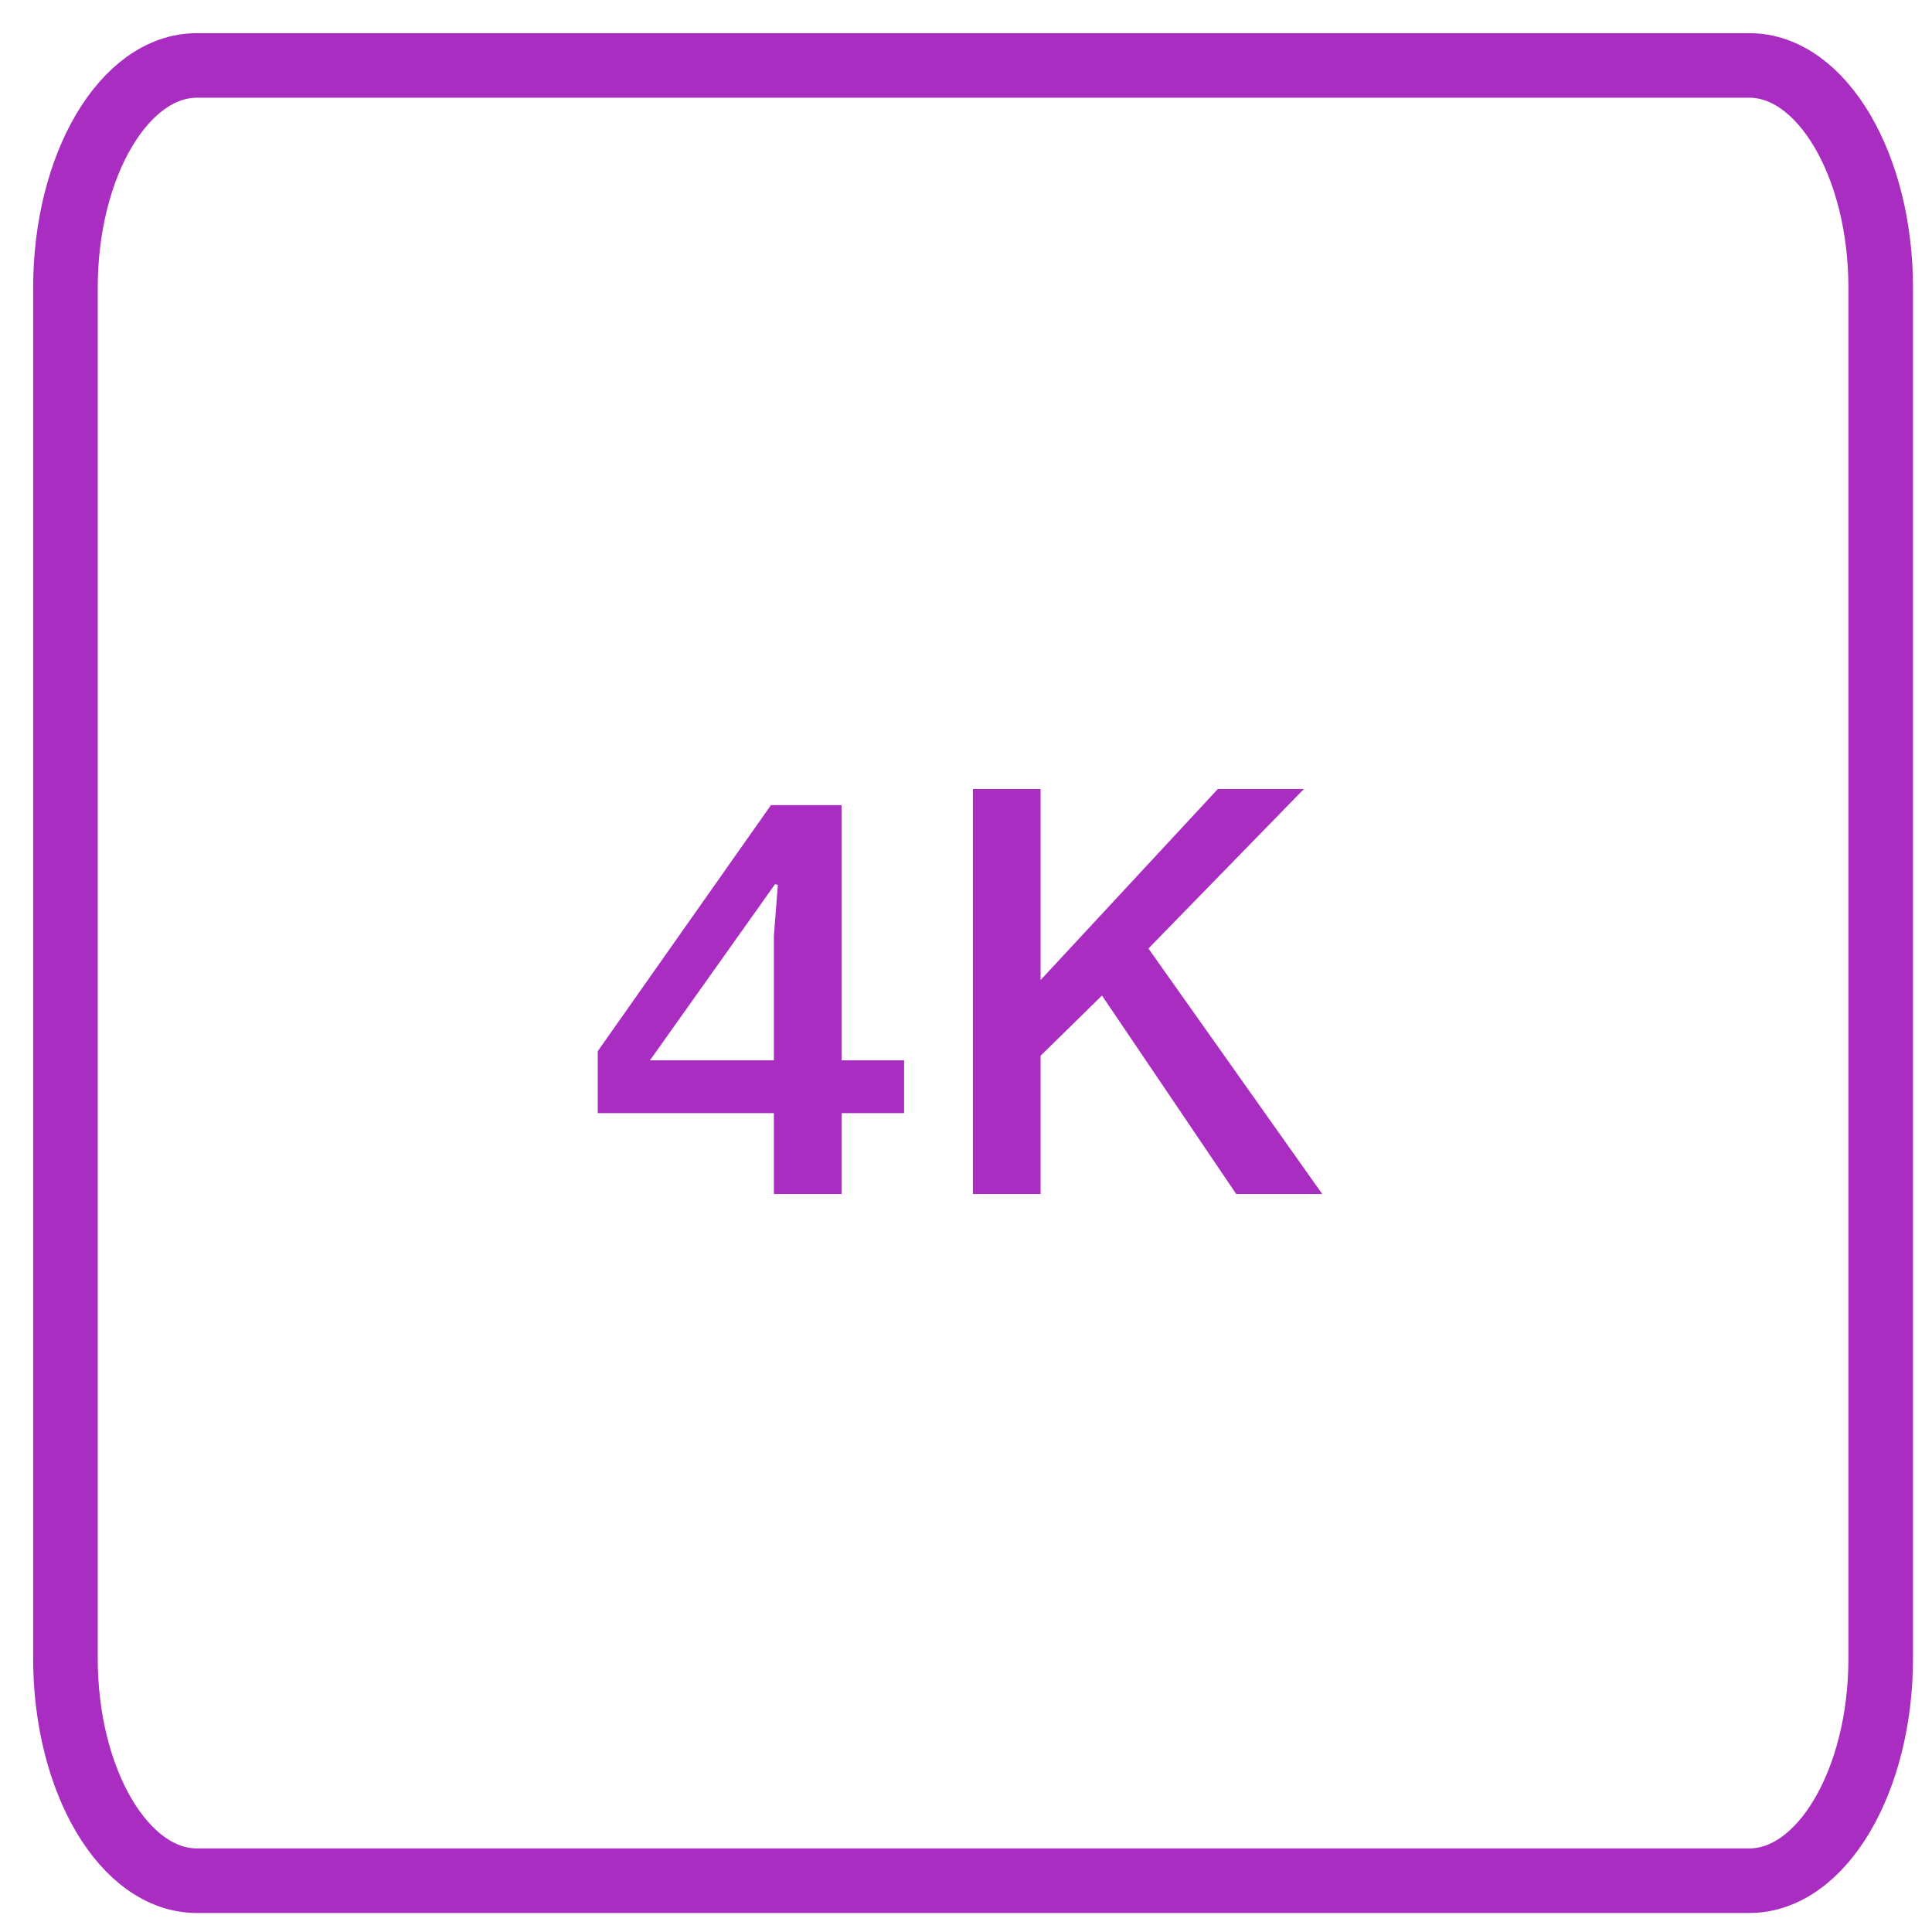
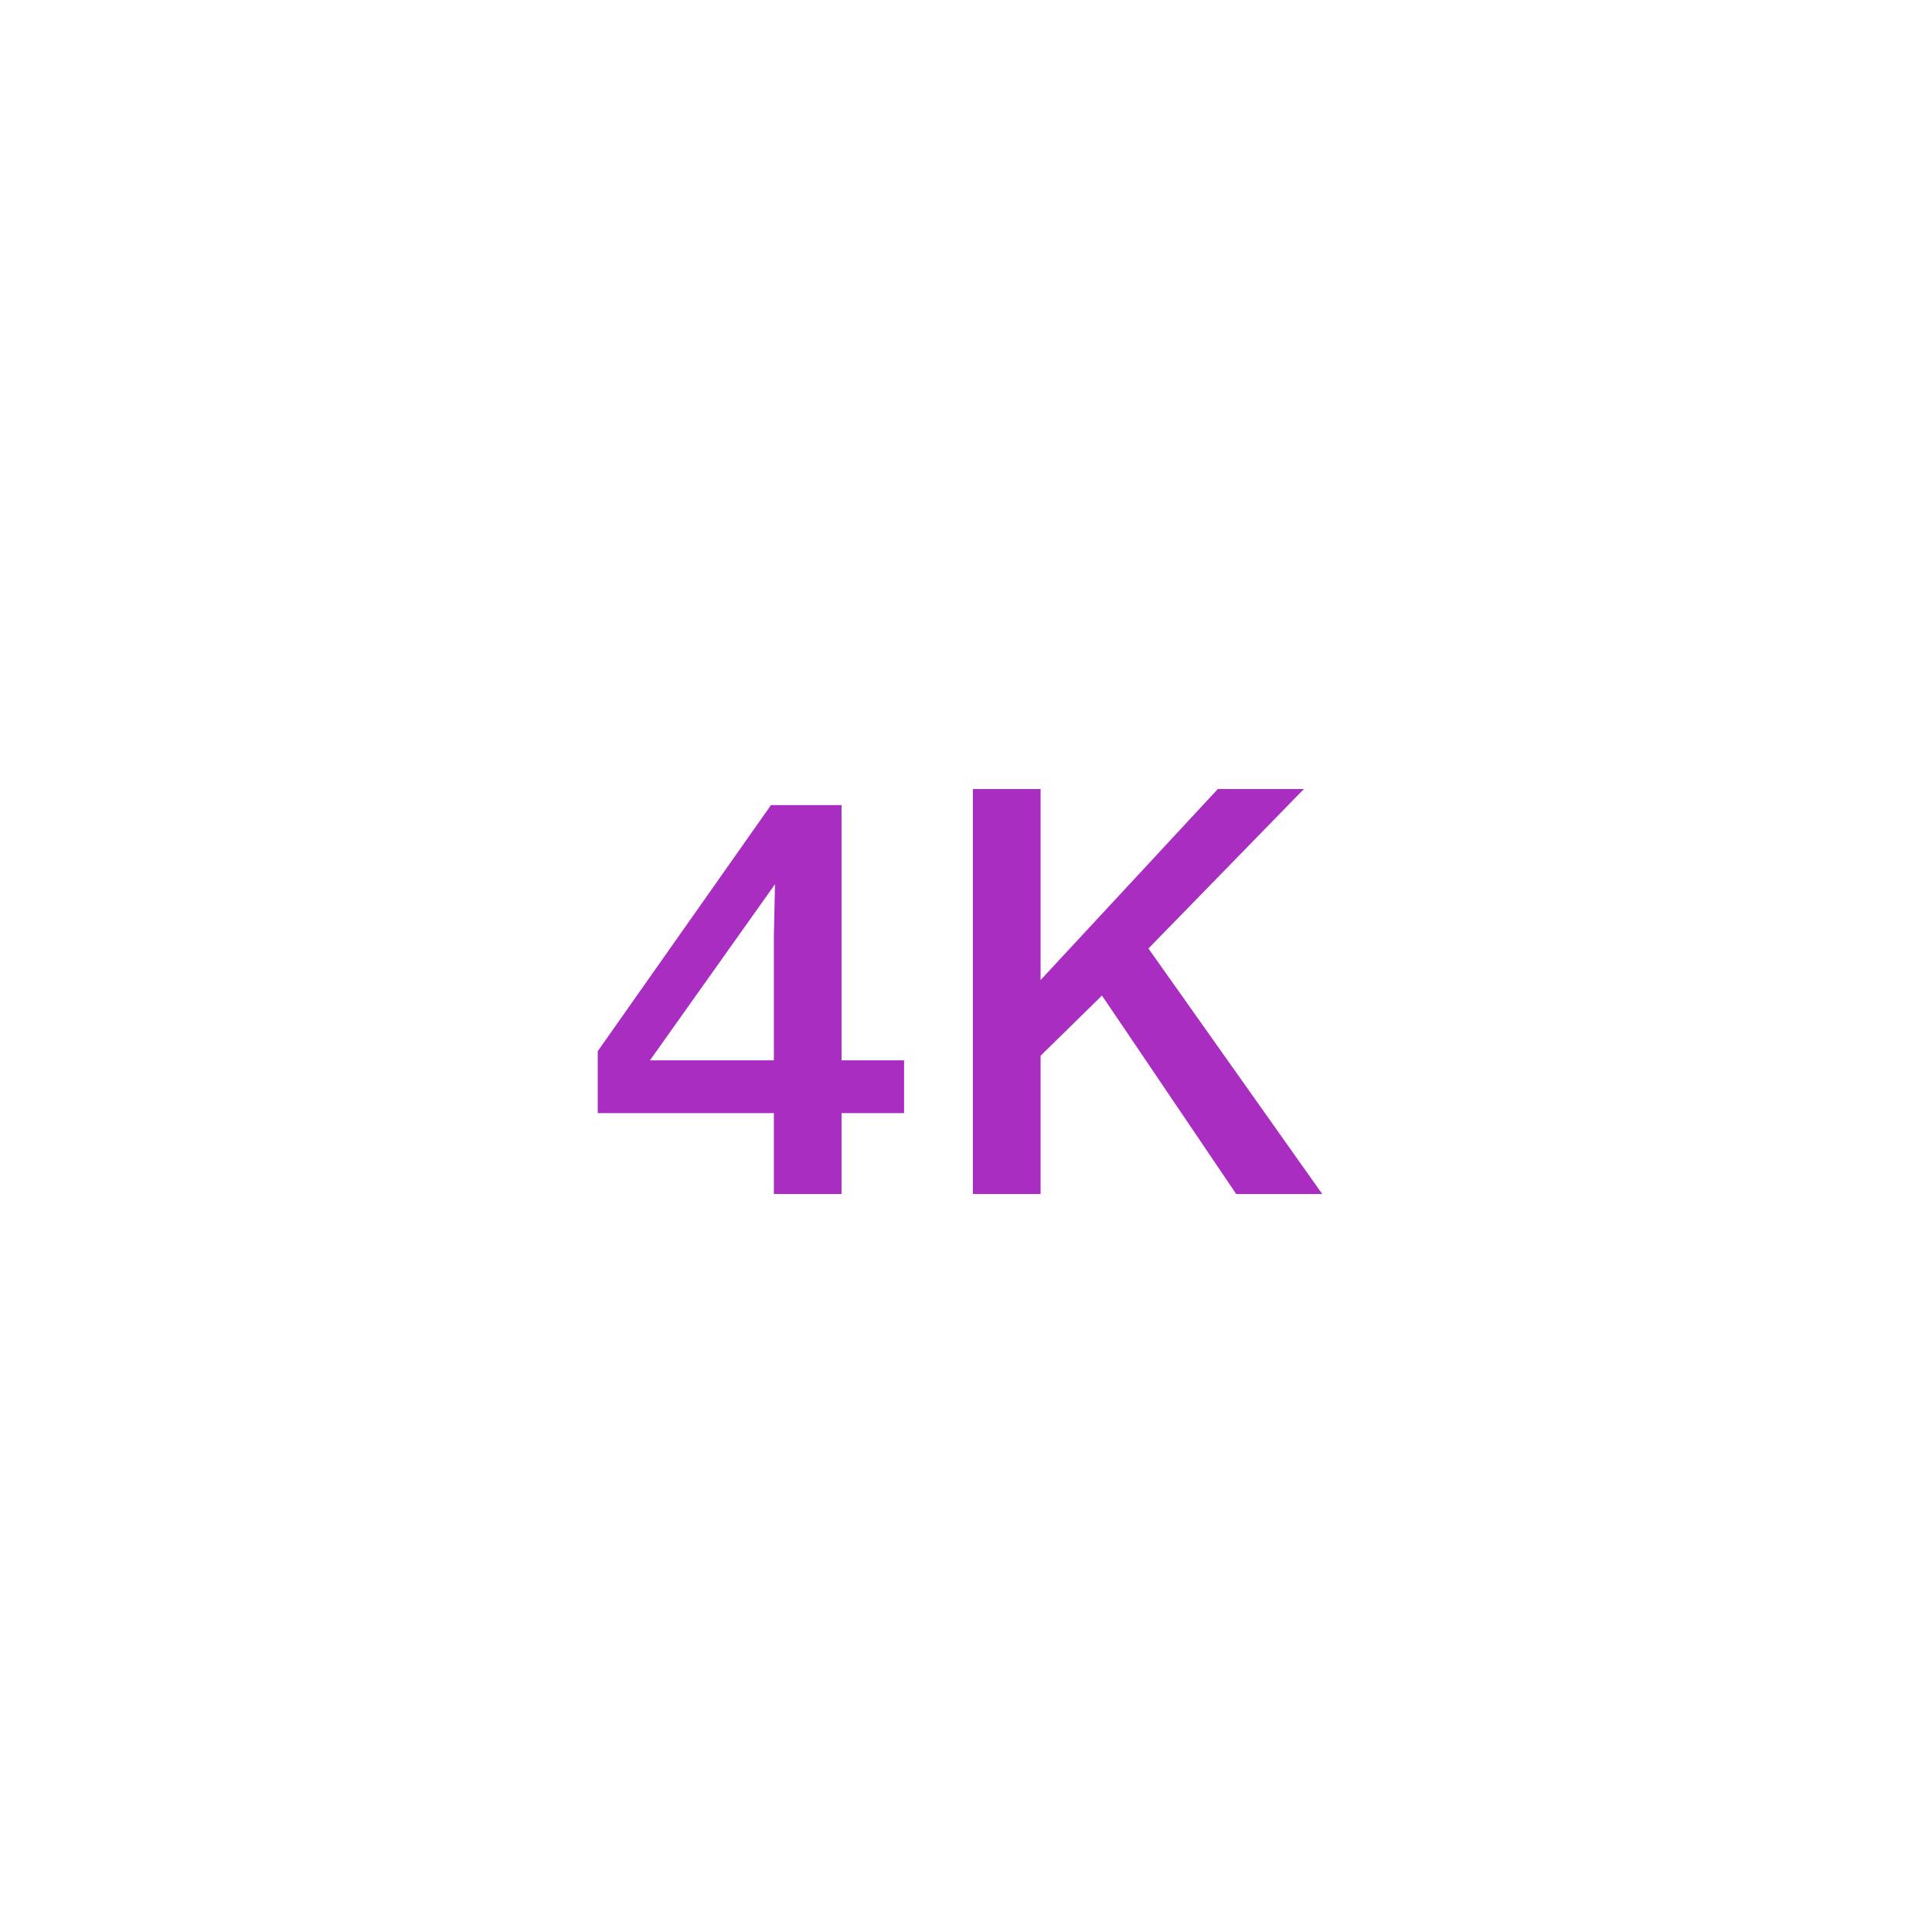
<svg xmlns="http://www.w3.org/2000/svg" width="56px" height="56px" viewBox="0 0 56 56" version="1.1">
  <title>4K Icon</title>
  <g id="Specs-&amp;-Assets" stroke="none" stroke-width="1" fill="none" fill-rule="evenodd">
    <g id="4K-Icon" transform="translate(1, 1)">
      <g id="flex-tv-gradient" stroke="#AA2DC1" stroke-width="1.872">
        <g id="Group">
-           <path d="M4.705,53.513 L49.705,53.513 C51.806,53.513 53.513,50.617 53.513,47.07 L53.513,7.34 C53.513,3.793 51.806,0.897 49.705,0.897 L4.705,0.897 C2.603,0.897 0.897,3.793 0.897,7.34 L0.897,47.07 C0.897,50.617 2.603,53.513 4.705,53.513 Z" id="Path" />
-         </g>
+           </g>
      </g>
-       <path d="M23.393,33.609 L23.393,31.265 L25.205,31.265 L25.205,29.735 L23.393,29.735 L23.393,22.336 L21.347,22.336 L16.326,29.469 L16.326,31.265 L21.431,31.265 L21.431,33.609 L23.393,33.609 Z M21.431,29.735 L17.839,29.735 L21.464,24.63 L21.547,24.647 L21.431,26.127 L21.431,29.735 Z M29.162,33.609 L29.162,29.602 L30.941,27.856 L34.832,33.609 L37.326,33.609 L32.288,26.493 L36.794,21.87 L34.3,21.87 L29.162,27.407 L29.162,21.87 L27.2,21.87 L27.2,33.609 L29.162,33.609 Z" id="4K" fill="#AA2DC1" fill-rule="nonzero" />
+       <path d="M23.393,33.609 L23.393,31.265 L25.205,31.265 L25.205,29.735 L23.393,29.735 L23.393,22.336 L21.347,22.336 L16.326,29.469 L16.326,31.265 L21.431,31.265 L21.431,33.609 L23.393,33.609 Z M21.431,29.735 L17.839,29.735 L21.464,24.63 L21.431,26.127 L21.431,29.735 Z M29.162,33.609 L29.162,29.602 L30.941,27.856 L34.832,33.609 L37.326,33.609 L32.288,26.493 L36.794,21.87 L34.3,21.87 L29.162,27.407 L29.162,21.87 L27.2,21.87 L27.2,33.609 L29.162,33.609 Z" id="4K" fill="#AA2DC1" fill-rule="nonzero" />
    </g>
  </g>
</svg>